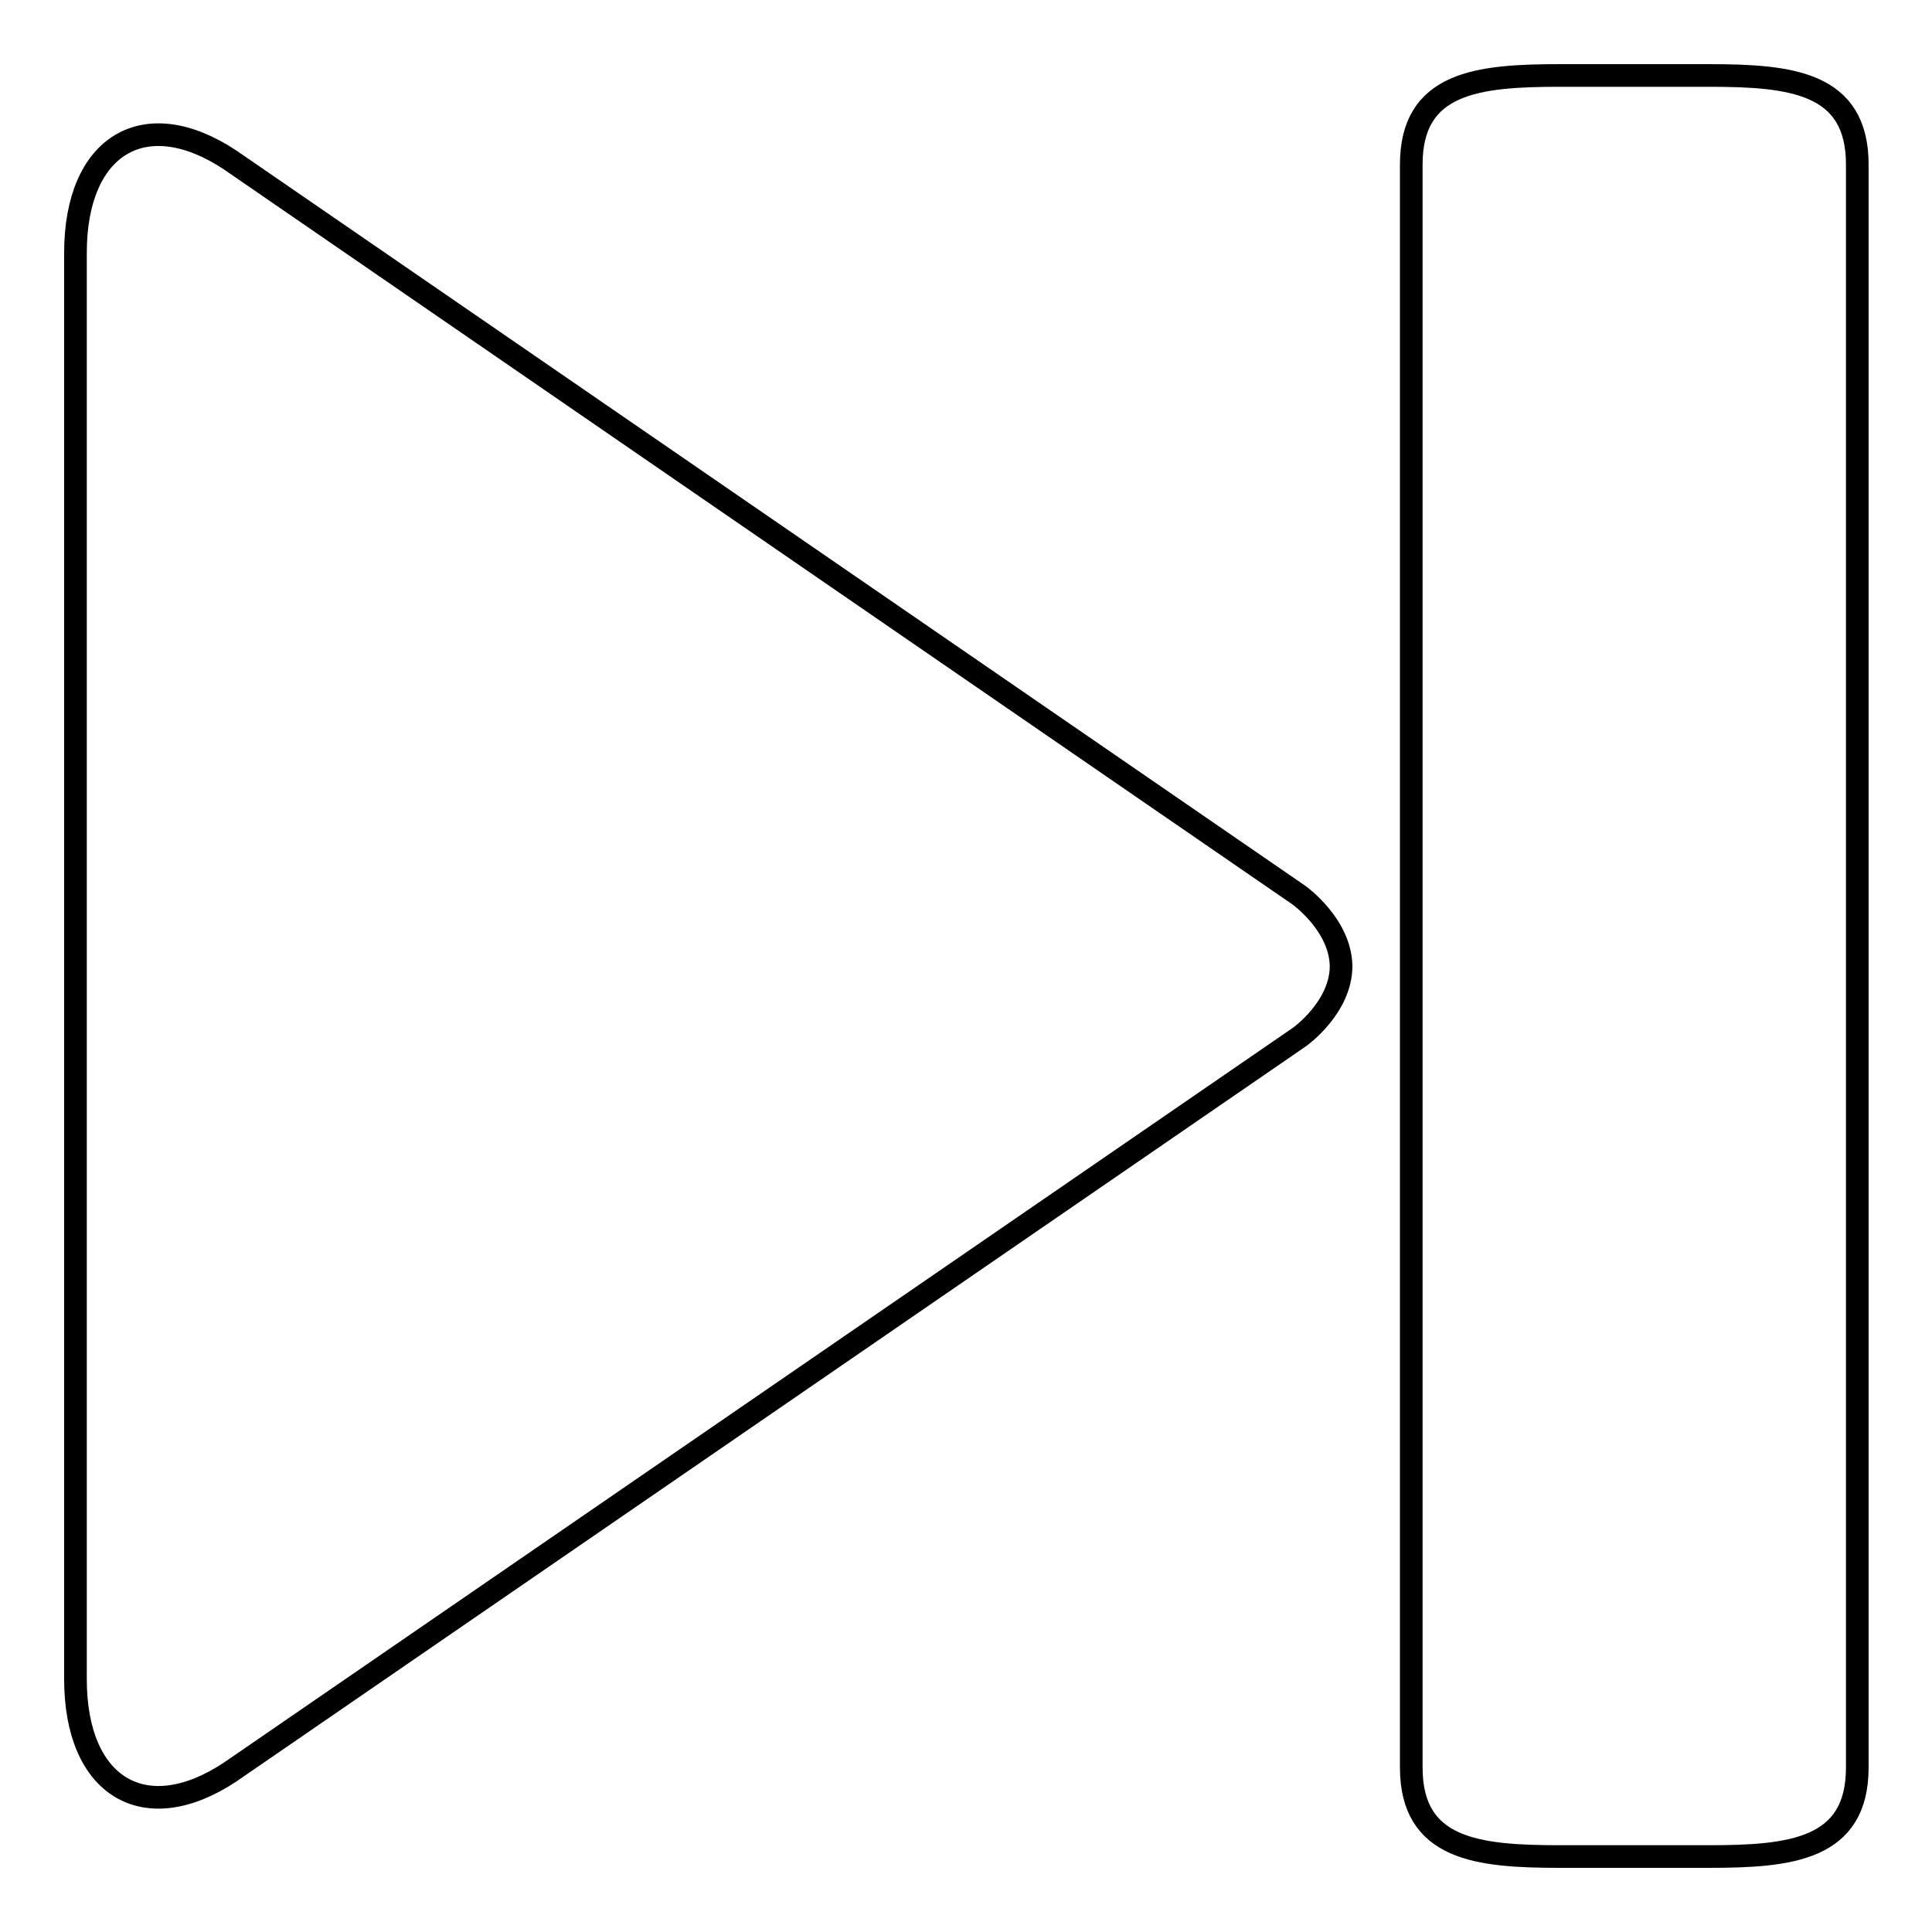
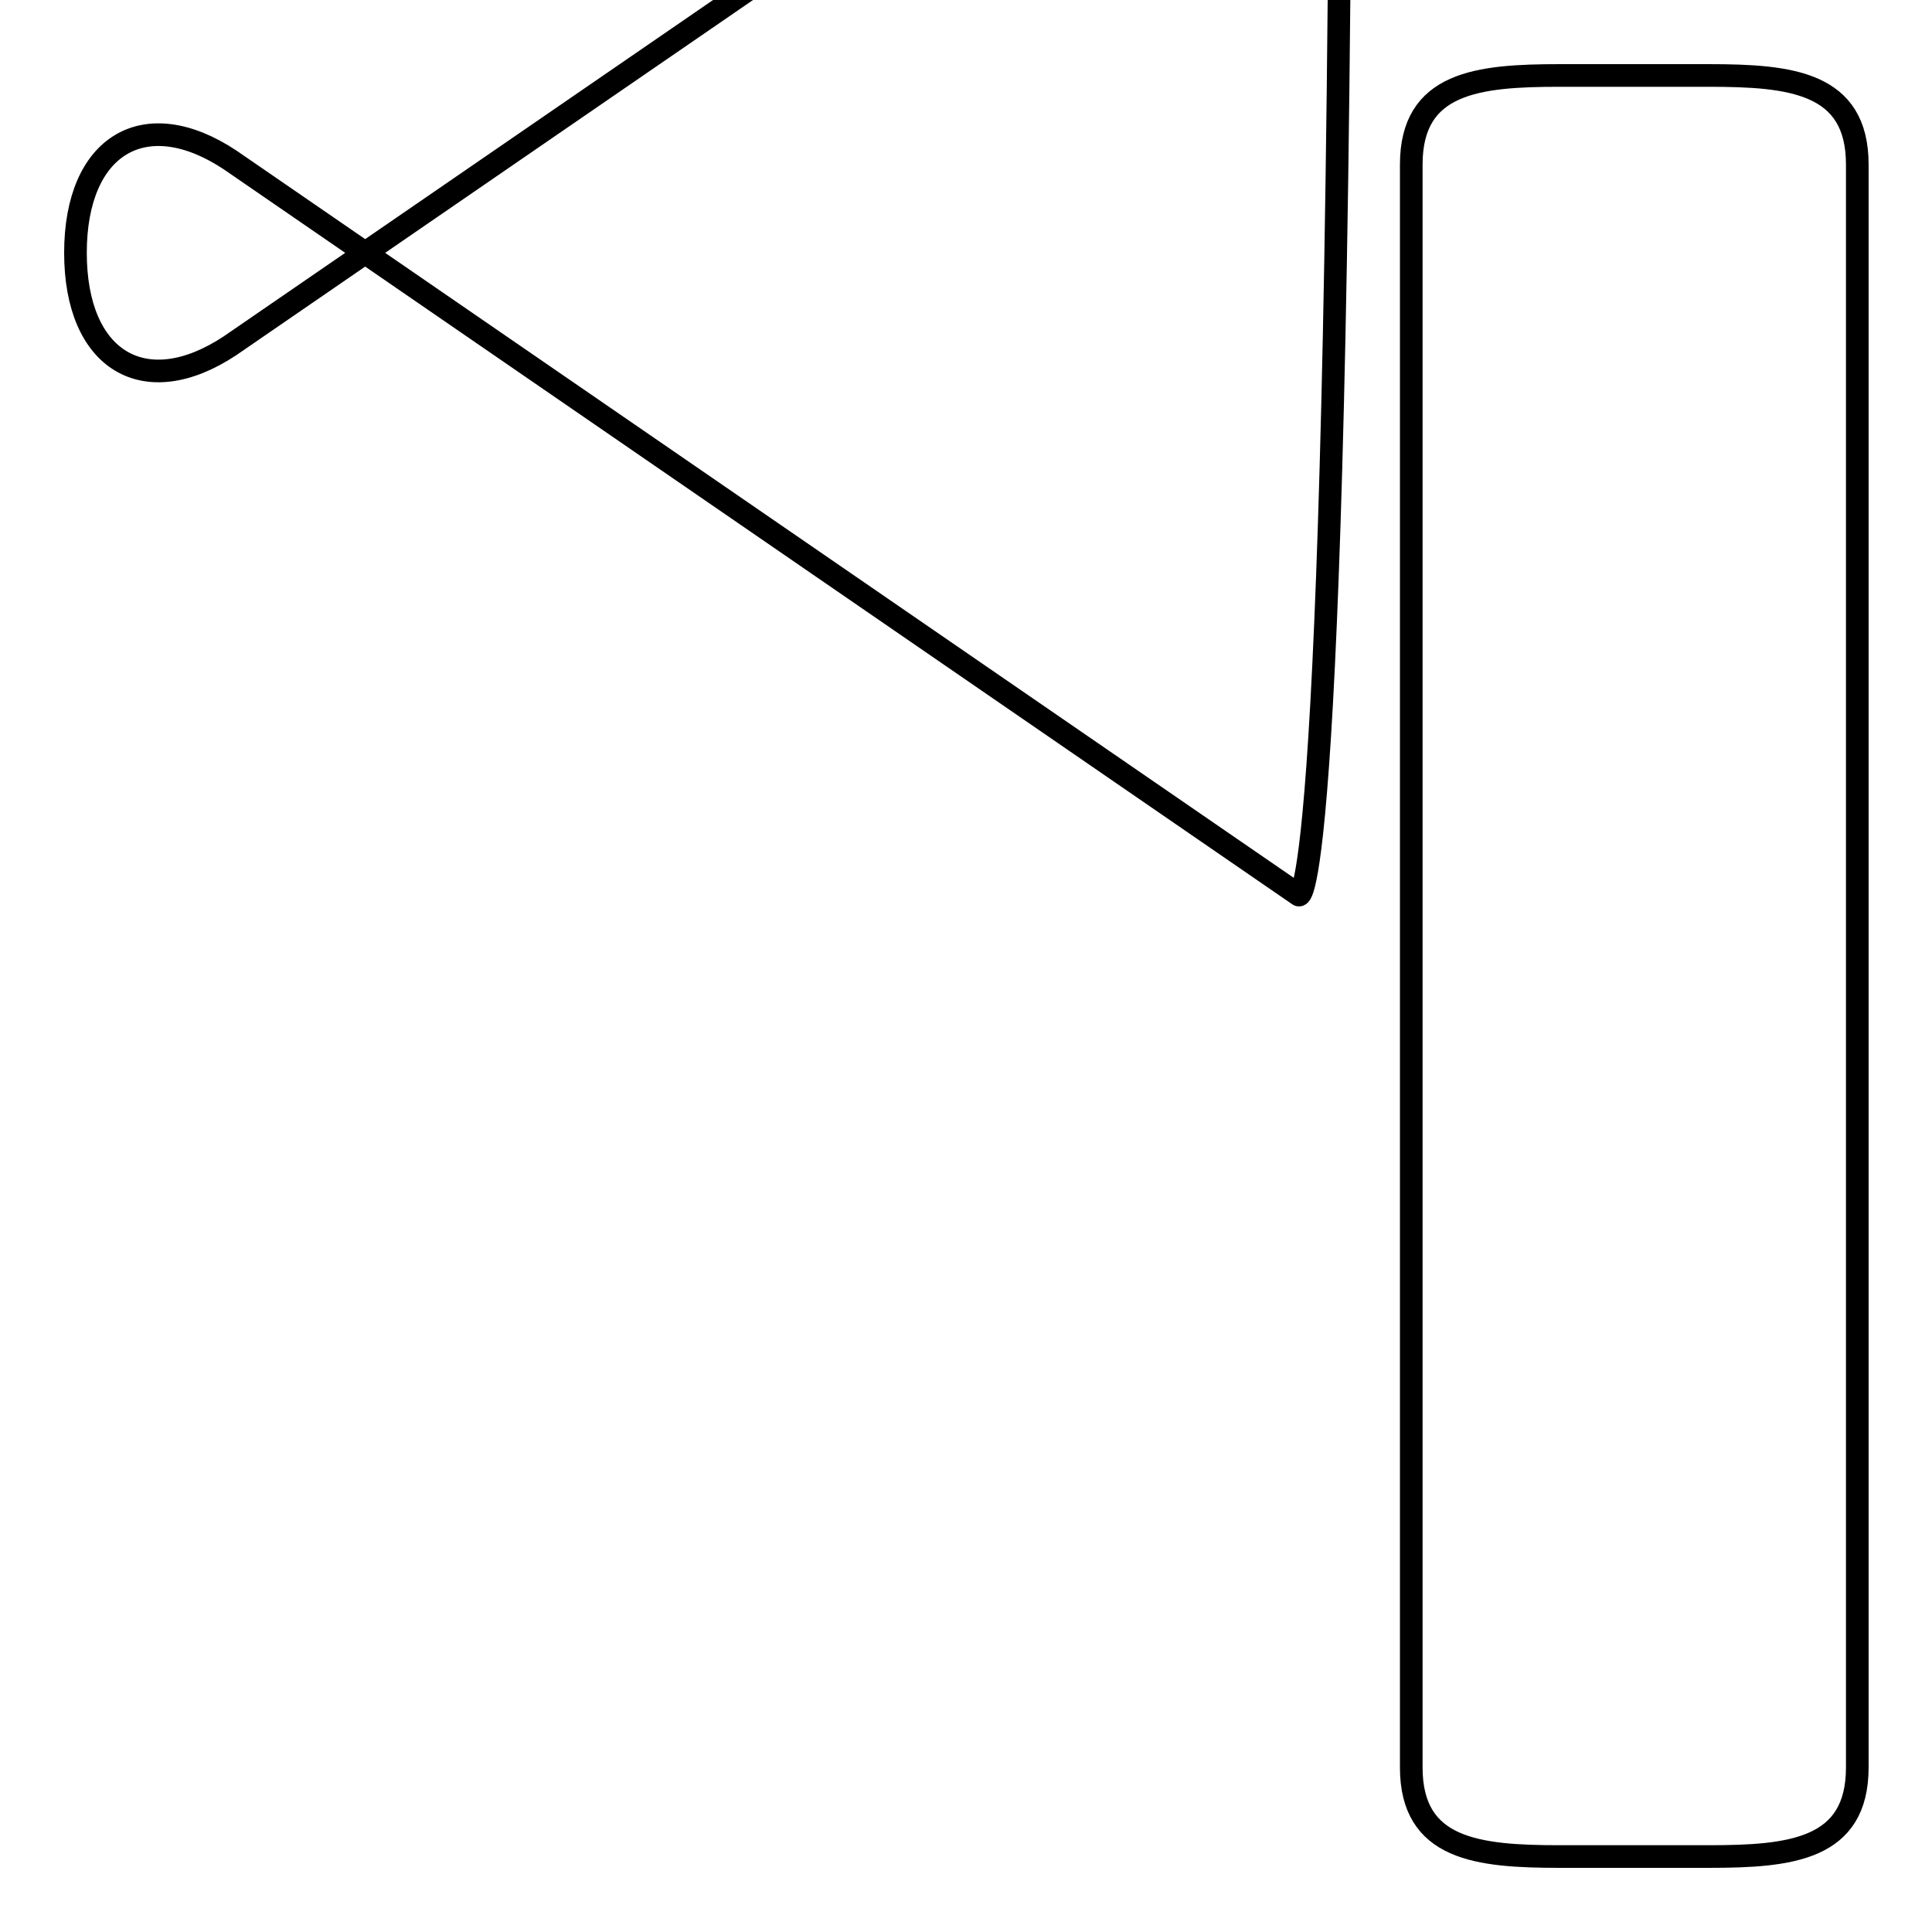
<svg xmlns="http://www.w3.org/2000/svg" version="1.1" x="0px" y="0px" viewBox="0 0 256 256" enable-background="new 0 0 256 256" xml:space="preserve">
  <g>
-     <path stroke-width="3" fill-opacity="0" stroke="#000000" d="M172.1,118.6L30.5,21.2C19.2,13.7,10,19.2,10,33.5v189c0,14.3,9.2,19.8,20.5,12.3l141.7-97.4 c0,0,5.5-3.9,5.5-9.4C177.6,122.5,172.1,118.6,172.1,118.6z M206.7,10h19.7c10.9,0,19.7,0.9,19.7,11.8v212.4 c0,10.9-8.8,11.8-19.7,11.8h-19.7c-10.9,0-19.7-0.9-19.7-11.8V21.8C187,10.9,195.8,10,206.7,10z" />
+     <path stroke-width="3" fill-opacity="0" stroke="#000000" d="M172.1,118.6L30.5,21.2C19.2,13.7,10,19.2,10,33.5c0,14.3,9.2,19.8,20.5,12.3l141.7-97.4 c0,0,5.5-3.9,5.5-9.4C177.6,122.5,172.1,118.6,172.1,118.6z M206.7,10h19.7c10.9,0,19.7,0.9,19.7,11.8v212.4 c0,10.9-8.8,11.8-19.7,11.8h-19.7c-10.9,0-19.7-0.9-19.7-11.8V21.8C187,10.9,195.8,10,206.7,10z" />
  </g>
</svg>